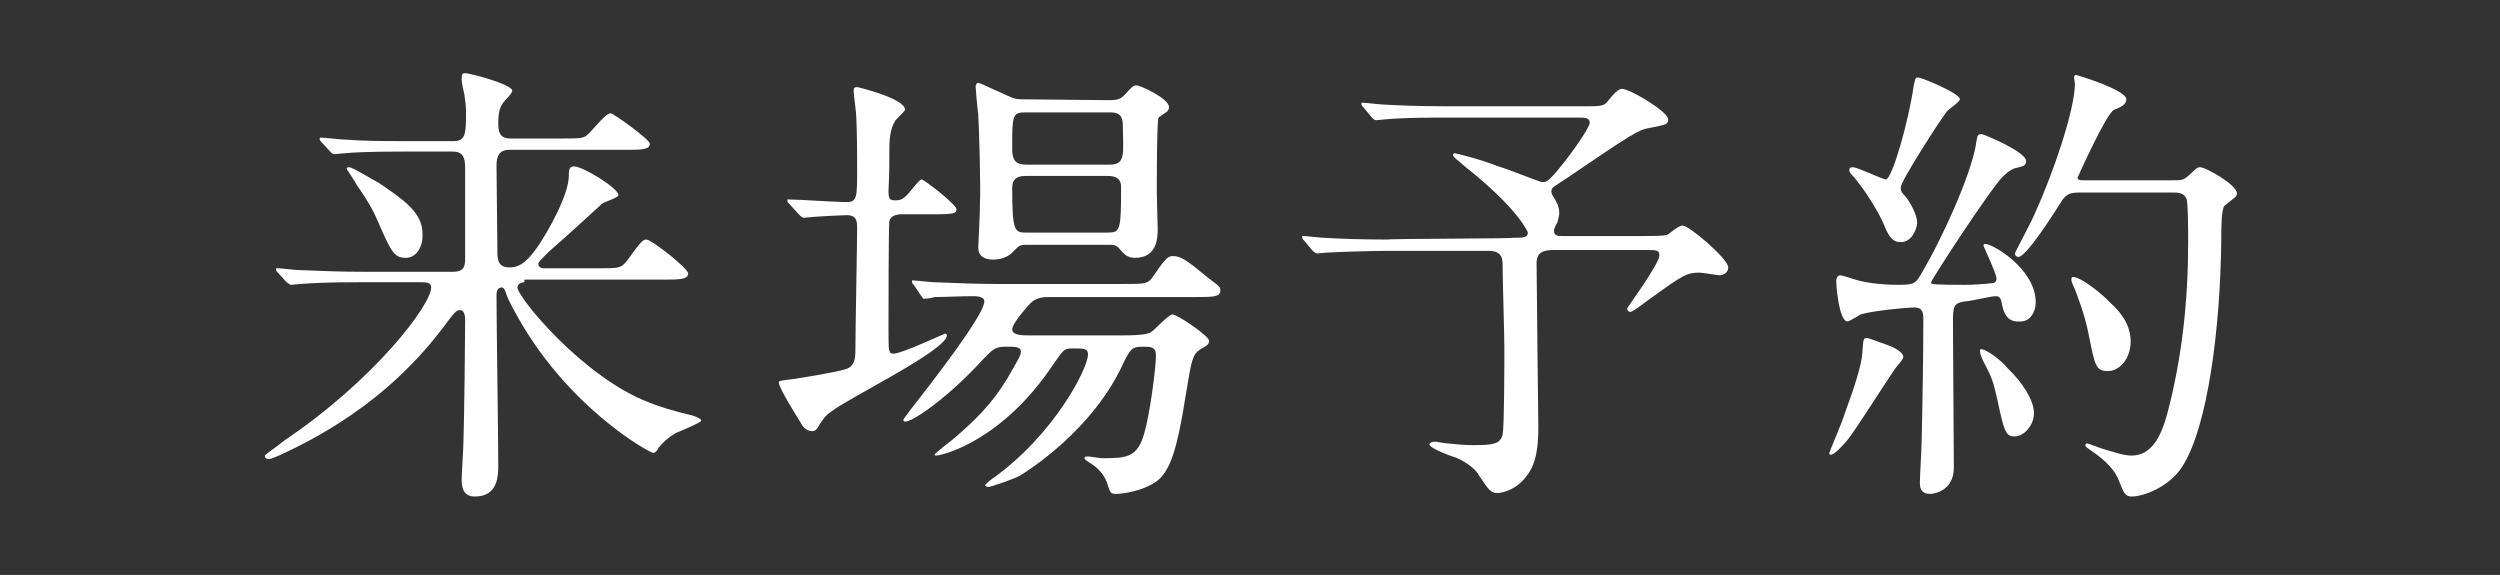
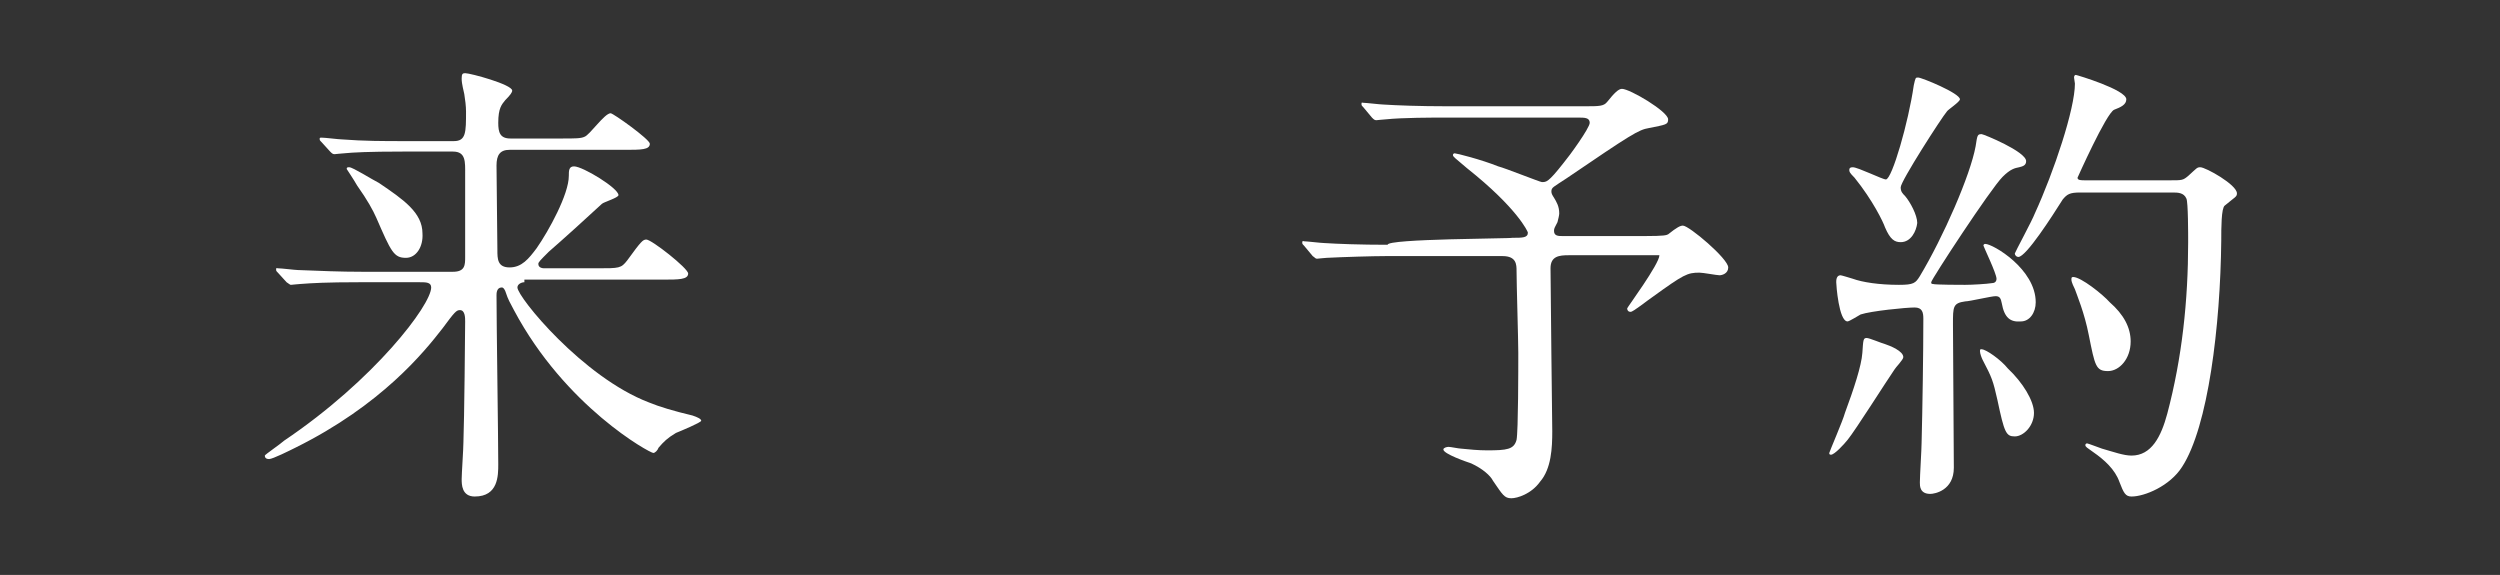
<svg xmlns="http://www.w3.org/2000/svg" version="1.1" id="レイヤー_1" x="0px" y="0px" viewBox="0 0 287 66" style="enable-background:new 0 0 287 66;" xml:space="preserve">
  <rect x="0" y="0" width="287" height="66" fill="#333333" stroke="none" />
  <style type="text/css">
	.st0{fill:#FFFFFF;}
</style>
  <g>
    <path class="st0" d="M60.2,32.4c-0.3,0-0.8,0.2-0.8,0.6c0,1.1,7.5,10.3,15.1,13.2c1.2,0.5,2.9,1,5,1.5c0.6,0.2,1,0.4,1,0.6   c0,0.2-2.4,1.2-2.9,1.4c-1,0.6-1.4,1-2,1.7C75.5,51.7,75.2,52,75,52c-0.4,0-10.1-5.3-16-16.4c-0.5-1-0.6-1-1-2.2   c-0.1-0.2-0.2-0.4-0.4-0.4C57,33,57,33.7,57,33.9c0,3.1,0.2,16.6,0.2,19.4c0,1.3,0,3.7-2.7,3.7C53,57,53,55.6,53,55   c0-0.6,0.2-3.5,0.2-4.2c0.1-2.5,0.2-13,0.2-13.9c0-0.4,0-1.3-0.6-1.3c-0.4,0-0.6,0.2-2,2.1c-2.1,2.7-7,8.8-16.9,13.7   c-0.6,0.3-2.6,1.3-3,1.3s-0.5-0.2-0.5-0.4c0-0.1,1.9-1.4,2.2-1.7C43,43.6,49.5,35,49.5,33c0-0.6-0.6-0.6-1.3-0.6h-7   c-3.7,0-5.4,0.1-6.7,0.2c-0.2,0-1,0.1-1.1,0.1s-0.2-0.1-0.5-0.3l-1-1.1c-0.2-0.2-0.2-0.2-0.2-0.4c0-0.2,0.1-0.1,0.2-0.1   c0.4,0,2,0.2,2.3,0.2c2.6,0.1,4.8,0.2,7.4,0.2H52c1.4,0,1.4-0.8,1.4-1.7V20c0-1.4,0.1-2.6-1.4-2.6h-5.8c-3.9,0-5.7,0.1-6.7,0.2   c-0.2,0-1,0.1-1.1,0.1c-0.2,0-0.3-0.1-0.5-0.3l-1-1.1c-0.2-0.2-0.2-0.2-0.2-0.4c0-0.1,0.1-0.1,0.2-0.1c0.4,0,2,0.2,2.3,0.2   c2.6,0.2,4.8,0.2,7.3,0.2h5.6c1.4,0,1.4-1,1.4-3.4c0-0.6-0.1-1.4-0.2-2C53,9.5,53,9.3,53,9c0-0.5,0.1-0.6,0.4-0.6   c0.6,0,5.4,1.3,5.4,2c0,0.2-0.2,0.5-0.8,1.1c-0.4,0.5-0.8,0.9-0.8,2.6c0,1.1,0.2,1.8,1.4,1.8h5.9c1.5,0,2.2,0,2.6-0.2   c0.6-0.2,2.3-2.7,3-2.7c0.3,0,4.5,3,4.5,3.5c0,0.7-1,0.7-2.9,0.7H58.5c-1.1,0-1.5,0.6-1.5,1.8c0,1.5,0.1,8.3,0.1,9.7c0,1,0,2,1.4,2   s2.2-1,3.1-2.2c1.4-2,3.7-6.2,3.7-8.3c0-0.6,0-1.1,0.6-1.1c1,0,5.1,2.5,5.1,3.3c0,0.3-1.7,0.8-1.9,1c-1.5,1.4-4.6,4.2-6.1,5.5   c-1,1-1.2,1.2-1.2,1.4c0,0.5,0.6,0.5,0.7,0.5h6.1c2.5,0,2.7,0,3.4-0.9c1.6-2.2,1.8-2.4,2.2-2.4c0.6,0,4.8,3.3,4.8,3.9   c0,0.7-1.1,0.7-2.9,0.7H60.2V32.4z M46.6,29.6c-1.4,0-1.7-0.7-3.4-4.6c-0.4-0.9-1-2-2.2-3.7c-0.4-0.7-1.2-1.9-1.2-1.9   c0-0.2,0.1-0.2,0.3-0.2c0.4,0,2.6,1.4,3.4,1.8c2.8,1.9,5,3.4,5,5.8C48.6,28.3,47.8,29.6,46.6,29.6z" />
-     <path class="st0" d="M90.6,23.4c-0.2-0.2-0.2-0.2-0.2-0.4c0-0.2,0.1-0.1,0.2-0.1c1,0,5.5,0.3,6.5,0.3c1.3,0,1.3-0.4,1.3-4   c0-1,0-3.7-0.1-5.8c0-0.5-0.3-2.5-0.3-3c0-0.3,0.1-0.4,0.4-0.4c0.1,0,5.5,1.3,5.5,2.6c-0.1,0.2-0.1,0.2-0.9,1   c-0.7,0.7-0.9,2.1-0.9,3.4c0,1.8,0,2.9-0.1,4.9c0,0.9,0.1,1.1,0.8,1.1c0.6,0,0.9-0.2,1.2-0.5c0.3-0.2,1.5-1.9,1.8-1.9   c0.3,0,4,2.9,4,3.4c0,0.5-0.2,0.6-2.8,0.6h-3.5c-0.6,0-1.3,0.2-1.4,0.8S102,36.1,102,37.8c0,2.6,0,2.8,0.6,2.8   c0.9,0,5.8-2.3,5.9-2.3c0.2,0,0.2,0.2,0.2,0.2c0,1.7-11.3,7.2-13.2,8.7c-0.9,0.6-1,1-1.4,1.5c-0.1,0.2-0.4,0.8-0.8,0.8   c-0.8,0-1.2-0.6-1.4-1c-0.5-0.8-2.5-4-2.5-4.6c0-0.2,0.2-0.2,1.8-0.4c0.6-0.1,4.5-0.7,5.8-1.1c1.2-0.3,1.2-1.4,1.2-2.3   c0-2.2,0.2-12.1,0.2-14c0-0.9-0.2-1.4-1.2-1.4c-0.1,0-2.6,0.1-3.8,0.2c-0.2,0-1,0.1-1.1,0.1c-0.2,0-0.3-0.1-0.5-0.3L90.6,23.4z    M104.9,32.7c-0.2-0.2-0.2-0.2-0.2-0.4c0-0.2,0.1-0.1,0.2-0.1c0.3,0,2,0.2,2.3,0.2c2.6,0.1,4.8,0.2,7.3,0.2H129   c2.5,0,2.8,0,3.4-0.9c1.5-2.2,1.7-2.3,2.3-2.3c0.9,0,1.7,0.6,4,2.5c1.3,1,1.4,1,1.4,1.5c0,0.7-1,0.7-2.8,0.7h-17.1   c-1.1,0-1.7,0.5-1.9,0.7s-2.1,2.3-2.1,3c0,0.7,1.2,0.7,1.8,0.7h11c0.6,0,2.3,0,3-0.3c0.5-0.2,2.1-2.1,2.6-2.1c0.6,0,4.2,2.5,4.2,3   c0,0.4-0.1,0.5-1,1c-0.9,0.6-1,1.1-1.7,5.4c-1,6.4-1.8,8.2-2.9,9.4c-1.6,1.5-4.5,1.8-5,1.8c-0.7,0-0.7-0.1-1-0.9   c-0.3-1.3-1.3-2.2-2-2.6c-0.1-0.1-0.7-0.4-0.7-0.6s0.2-0.2,0.4-0.2c0.2,0,1.4,0.2,1.5,0.2c2.9,0,4.2,0,5-3c0.6-2.1,1.3-7.3,1.3-8.8   c0-1-0.6-1-1.5-1c-1.2,0-1.4,0.2-2.2,1.8c-3.5,7.8-11.1,12.5-11.9,13c-0.7,0.4-3.4,1.3-3.6,1.3c-0.2,0-0.4-0.1-0.4-0.2   s0.6-0.6,0.9-0.8c7-5,10.9-12.6,10.9-14.2c0-0.7-0.4-0.7-1.8-0.7c-1,0-1,0.2-2.1,1.7c-5.8,8.8-12.7,10.6-13.6,10.6   c-0.1,0-0.1-0.1-0.1-0.1c0-0.2,2.2-1.8,2.6-2.2c3-2.6,4.7-4.6,6.4-7.7c0.5-0.9,0.9-1.5,0.9-1.9c0-0.6-0.6-0.6-1.8-0.6   s-1.5,0.4-2.5,1.4c-3.8,4.2-8,7.2-9,7.2c-0.1,0-0.2-0.1-0.2-0.2s0.6-0.8,0.7-1c6.2-7.9,8.6-11.6,8.6-12.6c0-0.6-1-0.6-1.3-0.6   c-1.2,0-3.4,0.1-4.4,0.1c-0.2,0.1-1,0.2-1.2,0.2c-0.2,0-0.2-0.2-0.4-0.4L104.9,32.7z M127.4,11.5c1,0,1.3-0.2,1.7-0.6   c0.9-1,1-1.1,1.4-1.1c0.4,0,3.7,1.5,3.7,2.5c0,0.4-0.3,0.6-0.5,0.7c-0.1,0.1-0.6,0.4-0.7,0.5c-0.2,0.4-0.2,7.4-0.2,8.6   c0,0.6,0.1,3.4,0.1,4.1c0,1,0,3.4-2.6,3.4c-0.6,0-1-0.2-1.4-0.6c-0.6-0.7-0.7-0.9-1.5-0.9h-9.4c-1,0-1,0.1-1.6,0.7   c-0.6,0.7-1.5,1-2.4,1c-1,0-1.7-0.4-1.7-1.4c0-0.2,0.2-3.5,0.2-5.1c0.1-1.5-0.1-8.8-0.2-10.2c-0.1-0.6-0.3-3-0.3-3.2   c0-0.1,0.1-0.4,0.3-0.4c0.2,0,2,0.9,2.3,1c1.6,0.7,1.7,0.9,2.8,0.9L127.4,11.5L127.4,11.5z M117.7,12.9c-1.5,0-1.5,0.4-1.5,4.2   c0,1.3,0.4,1.8,1.6,1.8h9.6c0.8,0,1.4-0.2,1.5-1.3c0.1-0.5,0-2.6,0-3.2c0-1.4-0.7-1.5-1.6-1.5L117.7,12.9L117.7,12.9z M117.7,20.2   c-1.2,0-1.5,0.6-1.5,1.4c0,5.1,0.3,5.1,1.7,5.1h9.3c1.4,0,1.5-0.3,1.5-5.1c0-0.5,0-1.4-1.5-1.4H117.7z" />
-     <path class="st0" d="M173.6,27.3c1.2,0,1.8,0,1.8-0.6c0-0.1-1.2-2.8-7-7.4c-1.4-1.2-1.6-1.3-1.6-1.5c0-0.2,0.2-0.2,0.2-0.2   c0.2,0,3,0.7,5,1.5c0.8,0.2,4.8,1.8,5,1.8c0.5,0,0.7,0.1,2.5-2.2c0.6-0.7,3-4,3-4.6c0-0.6-0.6-0.6-1.3-0.6h-15.4   c-1.3,0-4.8,0-6.7,0.2c-0.2,0-1,0.1-1.1,0.1c-0.2,0-0.3-0.1-0.5-0.3l-1-1.2c-0.2-0.2-0.2-0.2-0.2-0.4s0.1-0.1,0.2-0.1   c0.3,0,2,0.2,2.3,0.2c1.5,0.1,4.2,0.2,7.3,0.2h15.8c1.7,0,2.2,0,2.6-0.5c0.8-1,1.3-1.5,1.7-1.5c0.9,0,5.3,2.6,5.3,3.5   c0,0.6-0.2,0.6-2.2,1c-1.2,0.2-2,0.7-9.5,5.8c-1.5,1-1.7,1-1.7,1.5c0,0.2,0.1,0.4,0.3,0.7c0.3,0.5,0.6,1,0.6,1.8   c0,0.2-0.1,0.6-0.2,1c-0.3,0.6-0.4,0.7-0.4,1c0,0.6,0.5,0.6,1,0.6h9.4c2.3,0,2.5-0.1,2.7-0.2c1-0.8,1.4-1,1.7-1   c0.7,0,5.2,3.8,5.2,4.8c0,0.7-0.7,0.9-1,0.9s-1.9-0.3-2.3-0.3c-1.4,0-1.8,0.2-5.4,2.8c-0.6,0.4-2.2,1.7-2.5,1.7s-0.4-0.2-0.4-0.4   c0-0.1,3.7-5.1,3.7-6.1c0-0.6-0.4-0.6-1.6-0.6h-10.4c-1.1,0-2.1,0.1-2.1,1.5c0,2,0.2,18.3,0.2,18.7c0,1.9-0.1,4.3-1.4,5.8   c-1,1.4-2.6,1.9-3.3,1.9c-0.8,0-1-0.4-2.1-2c-0.3-0.6-1.2-1.4-2.5-2c-0.6-0.2-3.2-1.1-3.2-1.6c0-0.2,0.4-0.3,0.6-0.3   c0.2,0,1.2,0.2,1.4,0.2c1,0.1,2,0.2,3,0.2c2.3,0,3.1-0.1,3.4-1.2c0.2-1,0.2-8.3,0.2-10c0-1.4-0.2-8-0.2-9.4c0-0.7,0-1.7-1.6-1.7   H159c-1.3,0-4.8,0.1-6.7,0.2c-0.2,0-1,0.1-1.1,0.1c-0.2,0-0.2-0.1-0.5-0.3l-1-1.2c-0.2-0.2-0.2-0.2-0.2-0.4c0-0.2,0.2-0.1,0.2-0.1   c0.3,0,2,0.2,2.3,0.2c1.5,0.1,4.2,0.2,7.3,0.2C159.2,27.4,173.6,27.4,173.6,27.3z" />
+     <path class="st0" d="M173.6,27.3c1.2,0,1.8,0,1.8-0.6c0-0.1-1.2-2.8-7-7.4c-1.4-1.2-1.6-1.3-1.6-1.5c0-0.2,0.2-0.2,0.2-0.2   c0.2,0,3,0.7,5,1.5c0.8,0.2,4.8,1.8,5,1.8c0.5,0,0.7,0.1,2.5-2.2c0.6-0.7,3-4,3-4.6c0-0.6-0.6-0.6-1.3-0.6h-15.4   c-1.3,0-4.8,0-6.7,0.2c-0.2,0-1,0.1-1.1,0.1c-0.2,0-0.3-0.1-0.5-0.3l-1-1.2c-0.2-0.2-0.2-0.2-0.2-0.4s0.1-0.1,0.2-0.1   c0.3,0,2,0.2,2.3,0.2c1.5,0.1,4.2,0.2,7.3,0.2h15.8c1.7,0,2.2,0,2.6-0.5c0.8-1,1.3-1.5,1.7-1.5c0.9,0,5.3,2.6,5.3,3.5   c0,0.6-0.2,0.6-2.2,1c-1.2,0.2-2,0.7-9.5,5.8c-1.5,1-1.7,1-1.7,1.5c0,0.2,0.1,0.4,0.3,0.7c0.3,0.5,0.6,1,0.6,1.8   c0,0.2-0.1,0.6-0.2,1c-0.3,0.6-0.4,0.7-0.4,1c0,0.6,0.5,0.6,1,0.6h9.4c2.3,0,2.5-0.1,2.7-0.2c1-0.8,1.4-1,1.7-1   c0.7,0,5.2,3.8,5.2,4.8c0,0.7-0.7,0.9-1,0.9s-1.9-0.3-2.3-0.3c-1.4,0-1.8,0.2-5.4,2.8c-0.6,0.4-2.2,1.7-2.5,1.7s-0.4-0.2-0.4-0.4   c0-0.1,3.7-5.1,3.7-6.1h-10.4c-1.1,0-2.1,0.1-2.1,1.5c0,2,0.2,18.3,0.2,18.7c0,1.9-0.1,4.3-1.4,5.8   c-1,1.4-2.6,1.9-3.3,1.9c-0.8,0-1-0.4-2.1-2c-0.3-0.6-1.2-1.4-2.5-2c-0.6-0.2-3.2-1.1-3.2-1.6c0-0.2,0.4-0.3,0.6-0.3   c0.2,0,1.2,0.2,1.4,0.2c1,0.1,2,0.2,3,0.2c2.3,0,3.1-0.1,3.4-1.2c0.2-1,0.2-8.3,0.2-10c0-1.4-0.2-8-0.2-9.4c0-0.7,0-1.7-1.6-1.7   H159c-1.3,0-4.8,0.1-6.7,0.2c-0.2,0-1,0.1-1.1,0.1c-0.2,0-0.2-0.1-0.5-0.3l-1-1.2c-0.2-0.2-0.2-0.2-0.2-0.4c0-0.2,0.2-0.1,0.2-0.1   c0.3,0,2,0.2,2.3,0.2c1.5,0.1,4.2,0.2,7.3,0.2C159.2,27.4,173.6,27.4,173.6,27.3z" />
    <path class="st0" d="M218.5,41c0,0.3-0.9,1.2-1,1.4c-0.9,1.3-4.5,7-5.4,8.1c-0.4,0.5-1.5,1.7-1.9,1.7c-0.2,0-0.2-0.1-0.2-0.2   c0-0.1,1.6-3.8,1.8-4.6c1-2.7,1.9-5.4,2-6.9c0.1-1.5,0.1-1.7,0.5-1.7c0.3,0,1.7,0.6,2.1,0.7C217,39.7,218.5,40.3,218.5,41z    M229.8,34.8c-0.1-0.5-0.2-0.8-0.7-0.8s-3,0.6-3.5,0.6c-1.4,0.2-1.4,0.6-1.4,2.6c0,2.3,0.1,13.9,0.1,16.5c0,2.6-2.2,3-2.7,3   c-1.2,0-1.2-0.9-1.2-1.3c0-0.7,0.2-3.9,0.2-4.6c0.1-3.8,0.2-10.4,0.2-14.2c0-0.7-0.1-1.3-1-1.3c-1,0-5,0.4-6.2,0.8   c-0.2,0.1-1.3,0.8-1.5,0.8c-1,0-1.3-4.2-1.3-4.5c0-0.2,0-0.8,0.5-0.8c0.1,0,1.4,0.4,1.4,0.4c1.1,0.4,3,0.7,5.3,0.7   c1.7,0,1.9-0.2,2.4-1c2.7-4.5,5.8-11.6,6.4-14.9c0.2-1.3,0.2-1.4,0.7-1.4c0.2,0,5.1,2,5.1,3.1c0,0.5-0.4,0.6-0.8,0.7   c-0.5,0.1-1,0.2-1.9,1.1c-1.4,1.4-8.2,11.8-8.2,12.1c0,0.2,0.1,0.2,0.2,0.2c0.2,0.1,3.4,0.1,3.7,0.1c0.8,0,2.5-0.1,3.1-0.2   c0.2,0,0.5-0.1,0.5-0.5c0-0.6-1.5-3.7-1.5-3.8c0-0.2,0.2-0.2,0.2-0.2c0.9,0,5.8,2.9,5.8,6.7c0,1.2-0.7,2.2-1.7,2.2   C230.8,37,230.1,36.5,229.8,34.8z M218.2,27.8c-0.7,0-1.2-0.3-1.8-1.7c-0.2-0.6-1.4-3.1-3.5-5.7c-0.6-0.6-0.6-0.7-0.6-0.9   s0.1-0.3,0.4-0.3c0.6,0,3.4,1.4,3.8,1.4c0.7,0,2.6-6.6,3.2-10.8c0.2-0.9,0.2-0.9,0.5-0.9c0.4,0,4.8,1.8,4.8,2.5   c0,0.3-1.4,1.2-1.5,1.4c-0.6,0.7-5.3,8-5.3,8.7c0,0.5,0.2,0.7,0.5,1c0.6,0.7,1.4,2.2,1.4,3.1C220,26.5,219.4,27.8,218.2,27.8z    M233.5,47.4c0,1.5-1.2,2.7-2.2,2.7c-1,0-1.2-0.4-2-4.2c-0.5-2.2-0.6-2.5-1.7-4.6c-0.1-0.2-0.3-0.7-0.3-1s0.2-0.2,0.2-0.2   c0.5,0,2.2,1.2,3,2.2C232.2,43.9,233.5,46,233.5,47.4z M238.8,22.1c-1.2,0-1.5,0.2-2,0.8c-1.2,1.9-4.2,6.6-5.1,6.6   c-0.2,0-0.4-0.2-0.4-0.4c0-0.1,2-3.8,2.3-4.6c2.2-4.8,4.6-12,4.6-14.9c0-0.1-0.1-0.6-0.1-0.7c0-0.2,0.1-0.3,0.2-0.3   s5.8,1.7,5.8,2.8c0,0.6-0.6,0.9-1.4,1.2c-0.9,0.4-4.2,7.8-4.2,7.8c0,0.3,0.4,0.3,0.9,0.3h9.7c1.4,0,1.5,0,2.1-0.5c1-0.9,1-1,1.4-1   c0.6,0,4.2,2,4.2,3c0,0.4-0.2,0.4-1.4,1.4c-0.4,0.3-0.4,2.6-0.4,4c-0.1,9.8-1.5,21.4-4.5,26c-1.4,2.2-4.3,3.4-5.8,3.4   c-0.7,0-0.9-0.4-1.4-1.7c-0.5-1.4-1.7-2.5-3-3.4c-0.7-0.5-0.9-0.6-0.9-0.8c0-0.2,0.2-0.2,0.2-0.2c0.1,0,1.4,0.5,1.7,0.6   c1.4,0.4,2.5,0.8,3.4,0.8c2.3,0,3.4-2.2,4.1-4.8c1.7-6.4,2.4-13,2.4-19.7c0-0.9,0-4.6-0.2-5c-0.3-0.7-1-0.7-1.6-0.7L238.8,22.1   L238.8,22.1z M244.6,39.2c0,2-1.3,3.4-2.6,3.4c-1.4,0-1.5-0.6-2.2-4.1c-0.5-2.6-1.4-4.7-1.6-5.3c-0.4-0.8-0.4-1-0.4-1.1   c0-0.2,0-0.3,0.2-0.3c0.9,0,3.4,2,4.2,2.9C243.8,36.1,244.6,37.6,244.6,39.2z" />
  </g>
</svg>